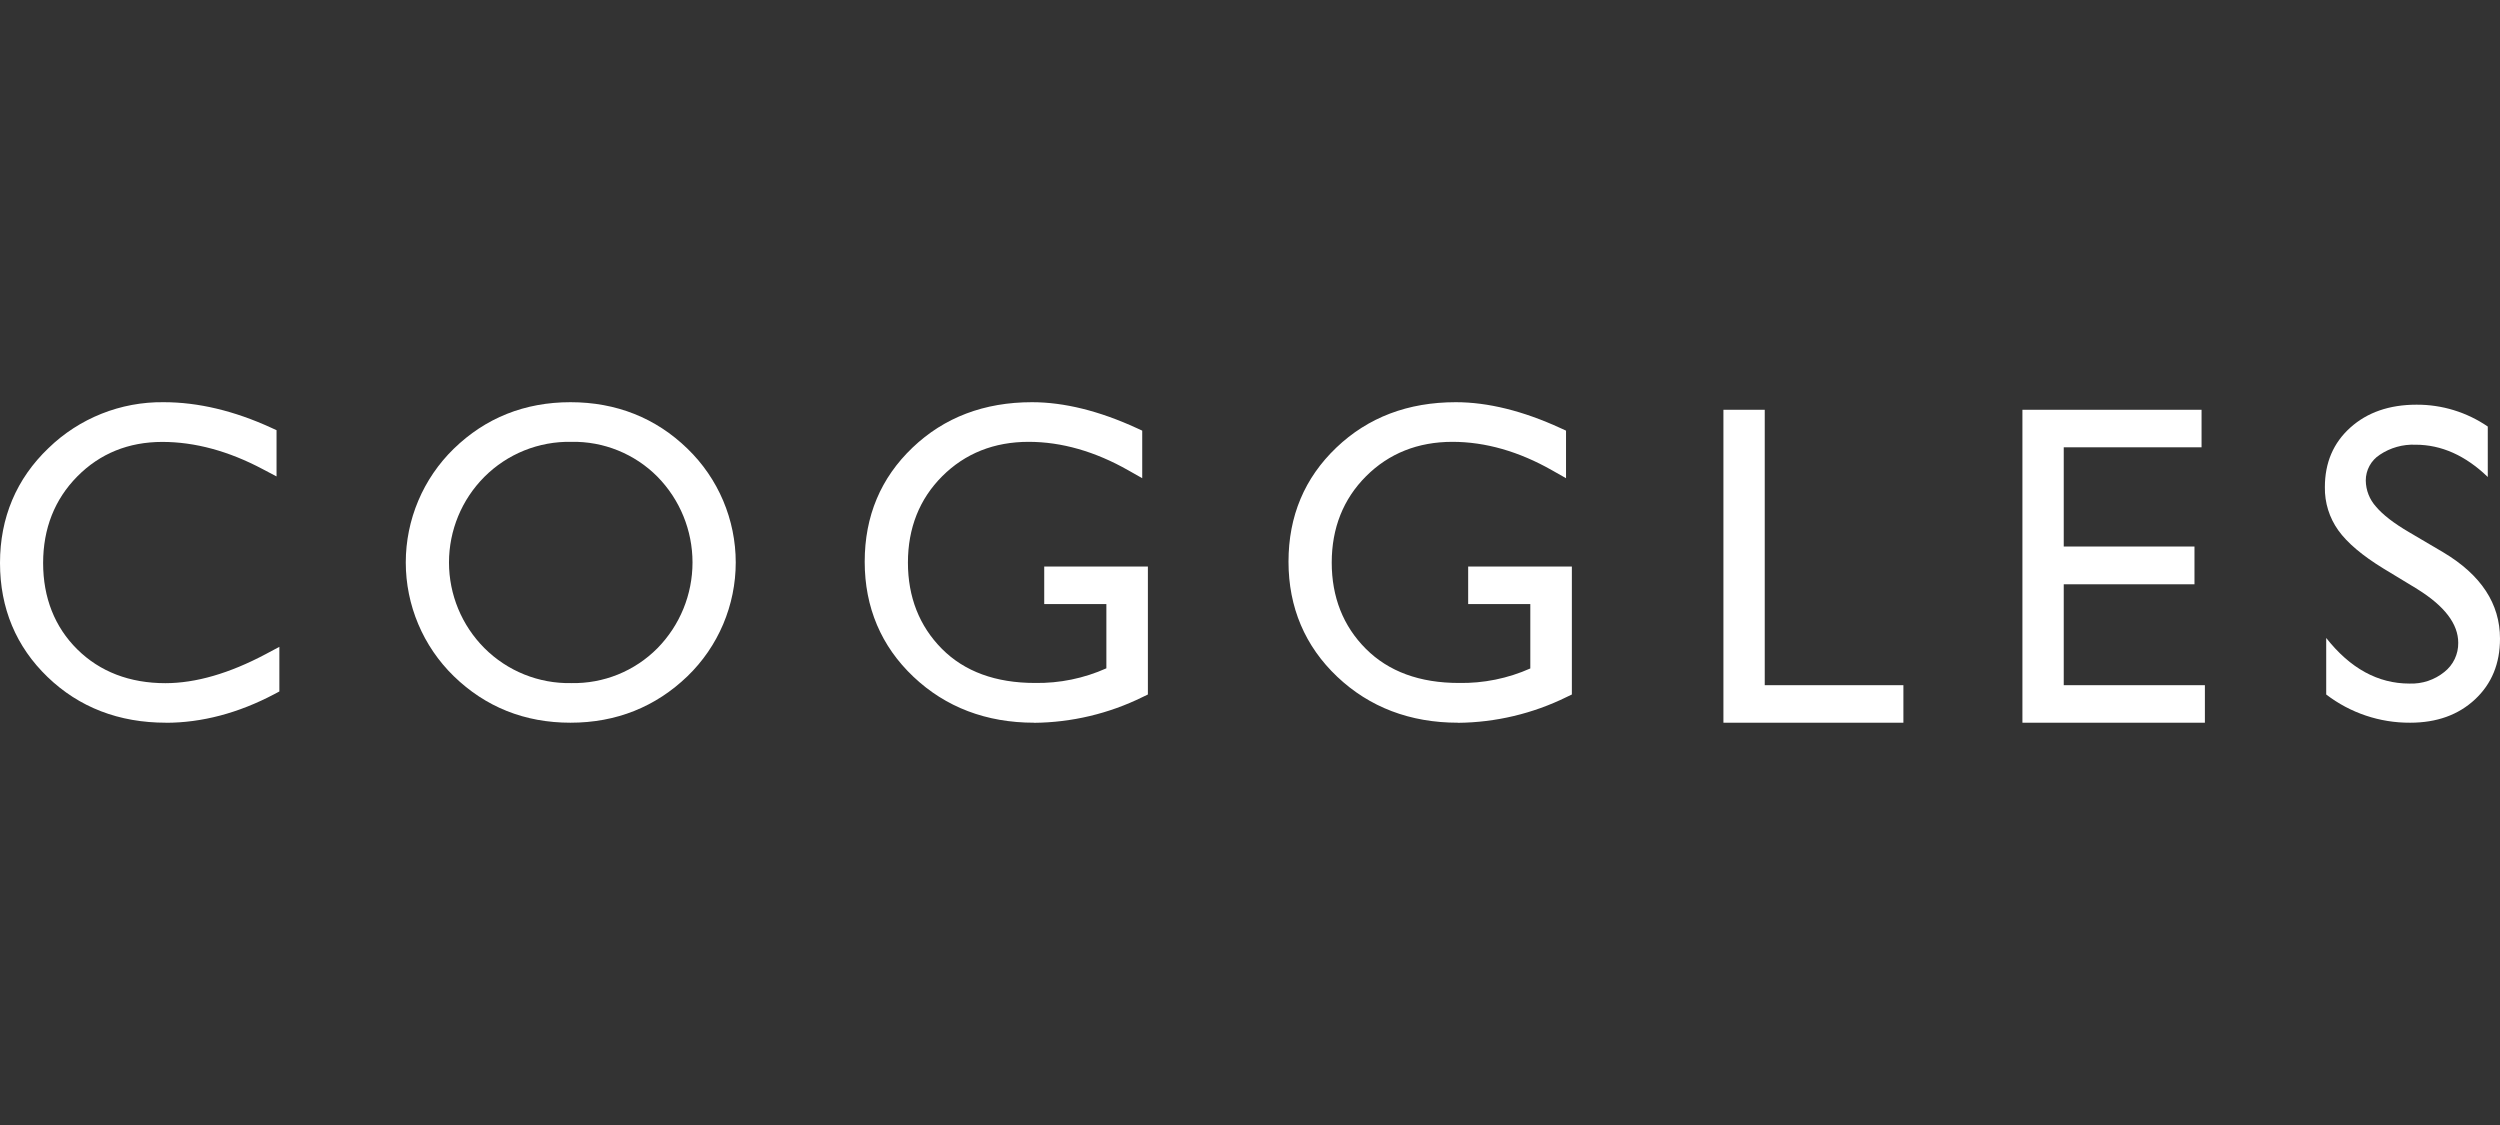
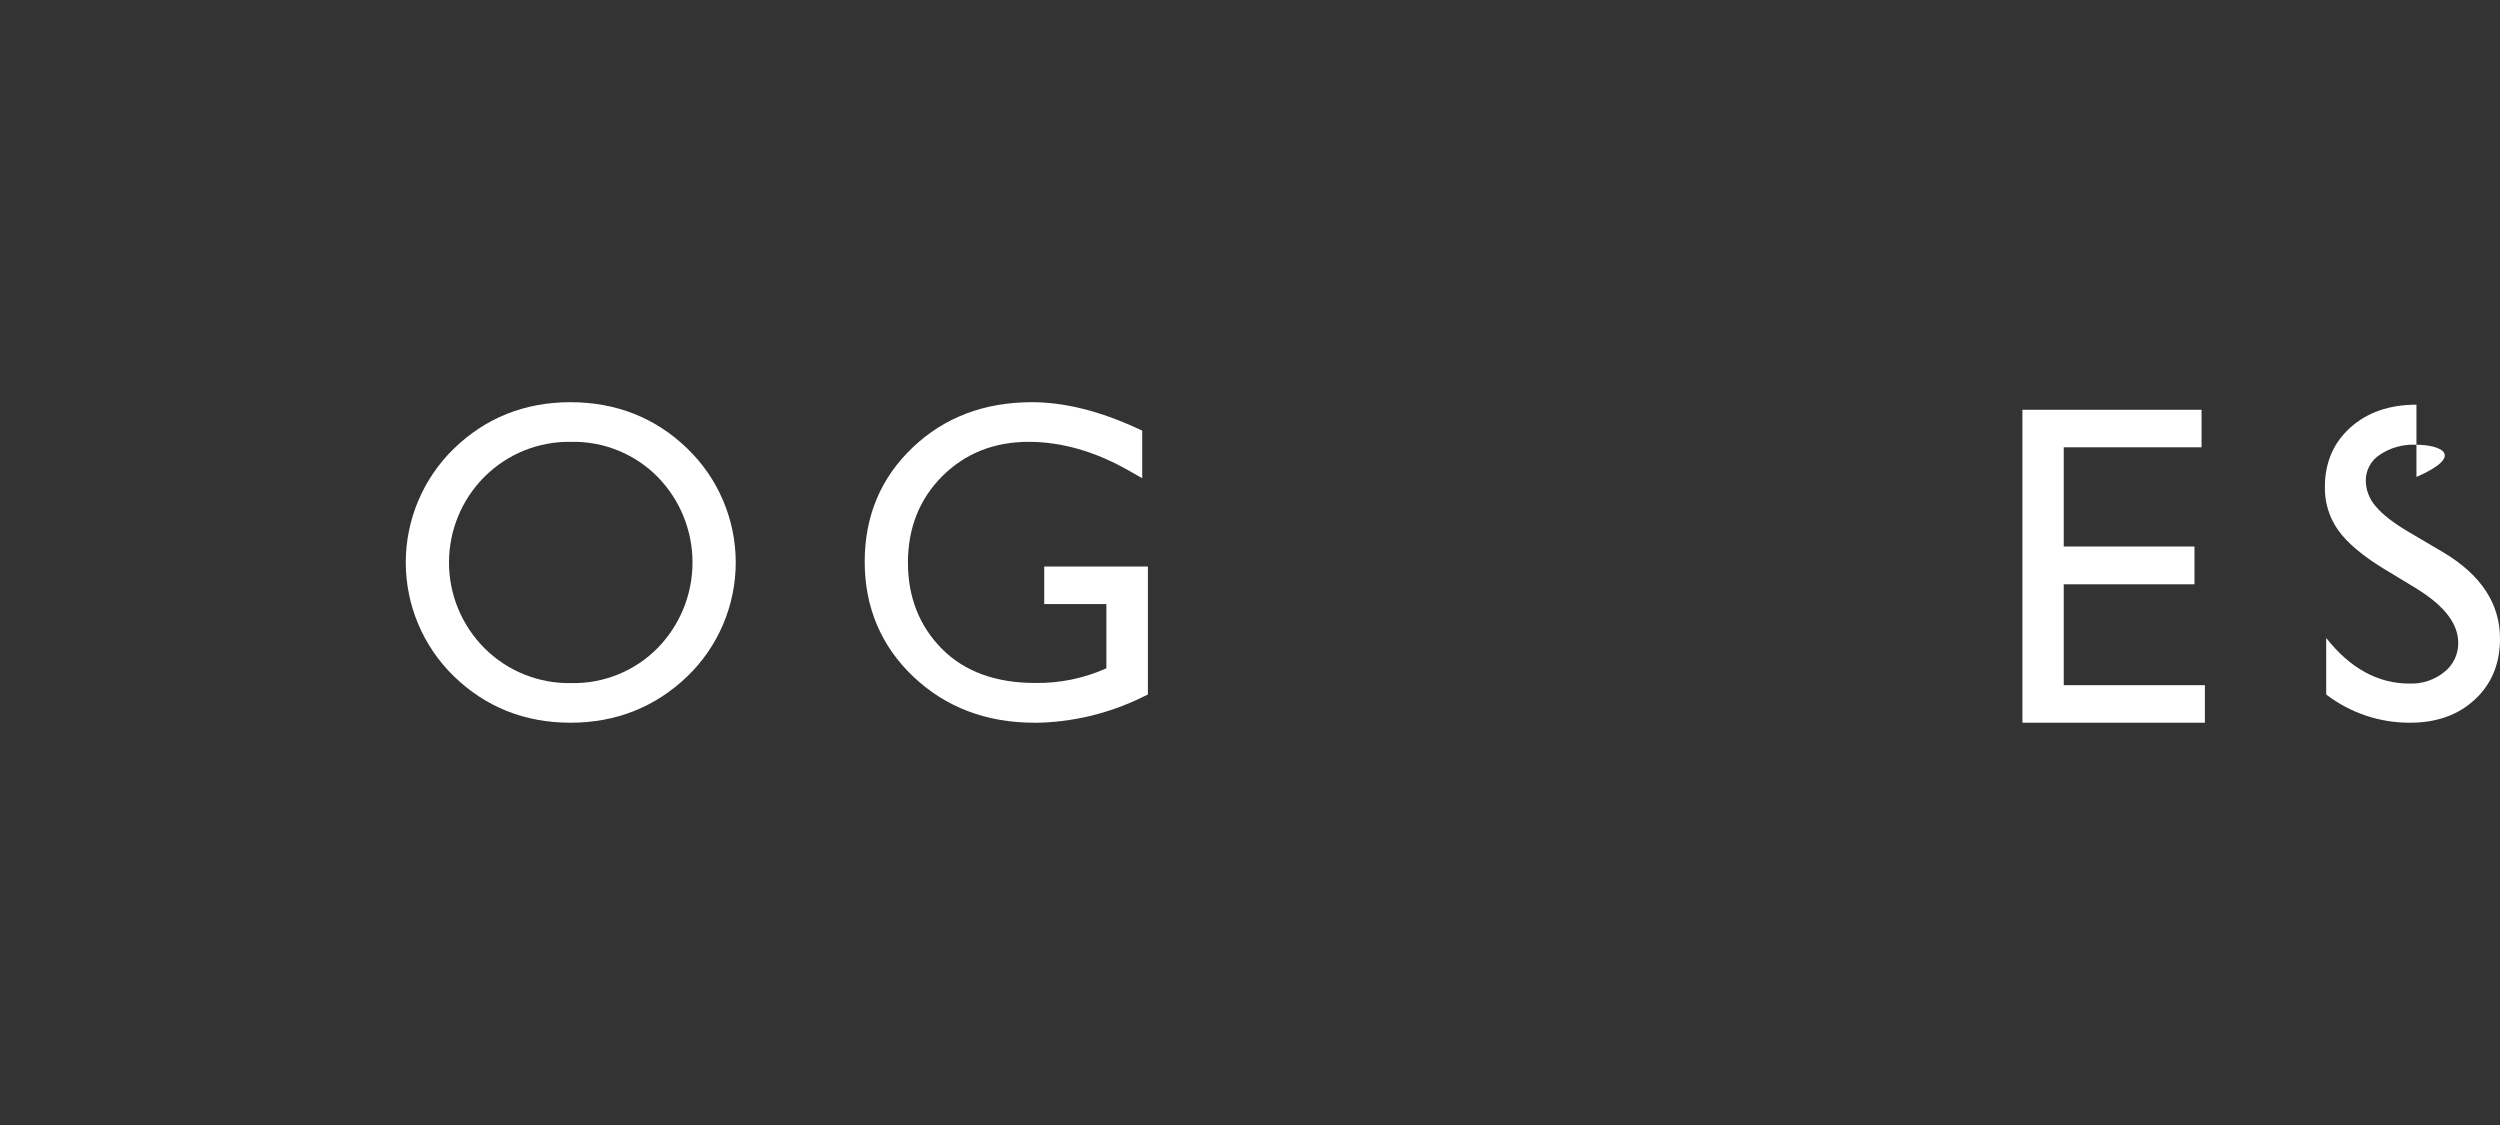
<svg xmlns="http://www.w3.org/2000/svg" width="200" height="90" viewBox="0 0 200 90" fill="none">
  <rect x="0" y="0" width="200" height="90" fill="#333333" stroke="none" />
-   <path fill-rule="evenodd" clip-rule="evenodd" d="M13.283 57.817C9.514 57.817 6.326 56.588 3.808 54.162C1.289 51.736 0 48.661 0 45.039C0 41.417 1.308 38.305 3.876 35.852C6.344 33.454 9.662 32.131 13.103 32.176C15.851 32.176 18.738 32.864 21.688 34.216L22.123 34.416V38.114L21.03 37.538C18.299 36.085 15.592 35.353 12.986 35.353C10.281 35.353 7.992 36.284 6.181 38.117C4.37 39.95 3.45 42.283 3.45 45.044C3.45 47.806 4.373 50.158 6.181 51.947C7.99 53.736 10.377 54.654 13.229 54.654C15.657 54.654 18.359 53.87 21.257 52.329L22.349 51.747V55.317L21.953 55.528C19.074 57.049 16.149 57.822 13.264 57.822" fill="white" />
  <path fill-rule="evenodd" clip-rule="evenodd" d="M45.636 57.817C41.981 57.817 38.84 56.563 36.299 54.091C35.085 52.908 34.12 51.494 33.461 49.932C32.802 48.37 32.462 46.692 32.462 44.996C32.462 43.301 32.802 41.623 33.461 40.061C34.12 38.499 35.085 37.085 36.299 35.902C38.84 33.43 41.981 32.176 45.636 32.176C49.291 32.176 52.465 33.43 55.002 35.899C56.222 37.079 57.192 38.493 57.855 40.056C58.517 41.619 58.859 43.299 58.859 44.996C58.859 46.694 58.517 48.374 57.855 49.937C57.192 51.5 56.222 52.913 55.002 54.094C52.451 56.552 49.299 57.817 45.636 57.817ZM45.701 35.347C44.415 35.322 43.136 35.557 41.943 36.037C40.749 36.518 39.665 37.235 38.755 38.144C36.939 39.963 35.919 42.428 35.919 44.998C35.919 47.568 36.939 50.032 38.755 51.851C39.665 52.761 40.749 53.477 41.943 53.958C43.136 54.439 44.415 54.673 45.701 54.648C46.98 54.674 48.251 54.44 49.437 53.96C50.623 53.479 51.698 52.763 52.598 51.854C54.395 50.023 55.401 47.561 55.401 44.996C55.401 42.432 54.395 39.969 52.598 38.139C51.698 37.231 50.622 36.515 49.436 36.035C48.251 35.555 46.98 35.321 45.701 35.347Z" fill="white" />
  <path fill-rule="evenodd" clip-rule="evenodd" d="M82.73 57.817C78.906 57.817 75.65 56.579 73.074 54.14C70.498 51.701 69.176 48.595 69.176 44.938C69.176 41.28 70.465 38.232 73 35.812C75.535 33.391 78.736 32.176 82.561 32.176C85.131 32.176 87.953 32.875 90.946 34.252L91.378 34.451V38.256L90.269 37.628C87.608 36.115 84.926 35.347 82.29 35.347C79.531 35.347 77.207 36.273 75.382 38.095C73.557 39.917 72.634 42.247 72.634 45.006C72.634 47.765 73.549 50.089 75.352 51.906C77.155 53.722 79.66 54.637 82.798 54.637C84.765 54.669 86.715 54.269 88.51 53.465V48.327H83.538V45.323H91.831V55.56L91.408 55.763C88.706 57.093 85.739 57.798 82.727 57.825" fill="white" />
-   <path fill-rule="evenodd" clip-rule="evenodd" d="M116.634 57.817C112.81 57.817 109.556 56.579 106.98 54.14C104.405 51.701 103.08 48.595 103.08 44.938C103.08 41.28 104.369 38.234 106.904 35.812C109.439 33.389 112.64 32.176 116.464 32.176C119.037 32.176 121.856 32.875 124.847 34.252L125.282 34.451V38.256L124.173 37.628C121.515 36.115 118.83 35.347 116.194 35.347C113.435 35.347 111.111 36.273 109.286 38.098C107.461 39.922 106.538 42.247 106.538 45.006C106.538 47.765 107.453 50.089 109.269 51.906C111.086 53.722 113.574 54.637 116.713 54.637C118.679 54.672 120.628 54.276 122.425 53.476V48.327H117.453V45.323H125.749V55.56L125.325 55.763C122.623 57.092 119.656 57.797 116.645 57.825" fill="white" />
-   <path fill-rule="evenodd" clip-rule="evenodd" d="M137.874 57.817V32.782H141.179V54.815H152.272V57.817H137.874Z" fill="white" />
  <path fill-rule="evenodd" clip-rule="evenodd" d="M161.794 57.817V32.782H176.124V35.784H165.099V43.722H175.558V46.743H165.099V54.815H176.391V57.817H161.794Z" fill="white" />
-   <path fill-rule="evenodd" clip-rule="evenodd" d="M193.387 47.126L190.683 45.487C188.989 44.45 187.784 43.432 187.066 42.43C186.346 41.423 185.968 40.21 185.99 38.972C185.99 37.016 186.668 35.428 188.025 34.208C189.382 32.988 191.145 32.377 193.316 32.375C195.352 32.363 197.343 32.973 199.022 34.123V38.158C197.234 36.437 195.308 35.577 193.245 35.577C192.229 35.533 191.226 35.816 190.382 36.382C190.037 36.604 189.754 36.91 189.558 37.27C189.362 37.63 189.261 38.035 189.262 38.445C189.272 39.218 189.563 39.961 190.082 40.534C190.628 41.184 191.512 41.866 192.734 42.58L195.466 44.189C198.489 45.996 200 48.297 200 51.094C200 53.089 199.334 54.707 198.001 55.951C196.668 57.195 194.938 57.817 192.811 57.817C190.384 57.831 188.022 57.037 186.097 55.56V51.037C188.016 53.472 190.238 54.688 192.764 54.686C193.774 54.723 194.762 54.393 195.548 53.758C195.899 53.481 196.183 53.127 196.376 52.722C196.568 52.319 196.665 51.875 196.659 51.428C196.659 49.916 195.567 48.482 193.382 47.126" fill="white" />
+   <path fill-rule="evenodd" clip-rule="evenodd" d="M193.387 47.126L190.683 45.487C188.989 44.45 187.784 43.432 187.066 42.43C186.346 41.423 185.968 40.21 185.99 38.972C185.99 37.016 186.668 35.428 188.025 34.208C189.382 32.988 191.145 32.377 193.316 32.375V38.158C197.234 36.437 195.308 35.577 193.245 35.577C192.229 35.533 191.226 35.816 190.382 36.382C190.037 36.604 189.754 36.91 189.558 37.27C189.362 37.63 189.261 38.035 189.262 38.445C189.272 39.218 189.563 39.961 190.082 40.534C190.628 41.184 191.512 41.866 192.734 42.58L195.466 44.189C198.489 45.996 200 48.297 200 51.094C200 53.089 199.334 54.707 198.001 55.951C196.668 57.195 194.938 57.817 192.811 57.817C190.384 57.831 188.022 57.037 186.097 55.56V51.037C188.016 53.472 190.238 54.688 192.764 54.686C193.774 54.723 194.762 54.393 195.548 53.758C195.899 53.481 196.183 53.127 196.376 52.722C196.568 52.319 196.665 51.875 196.659 51.428C196.659 49.916 195.567 48.482 193.382 47.126" fill="white" />
</svg>